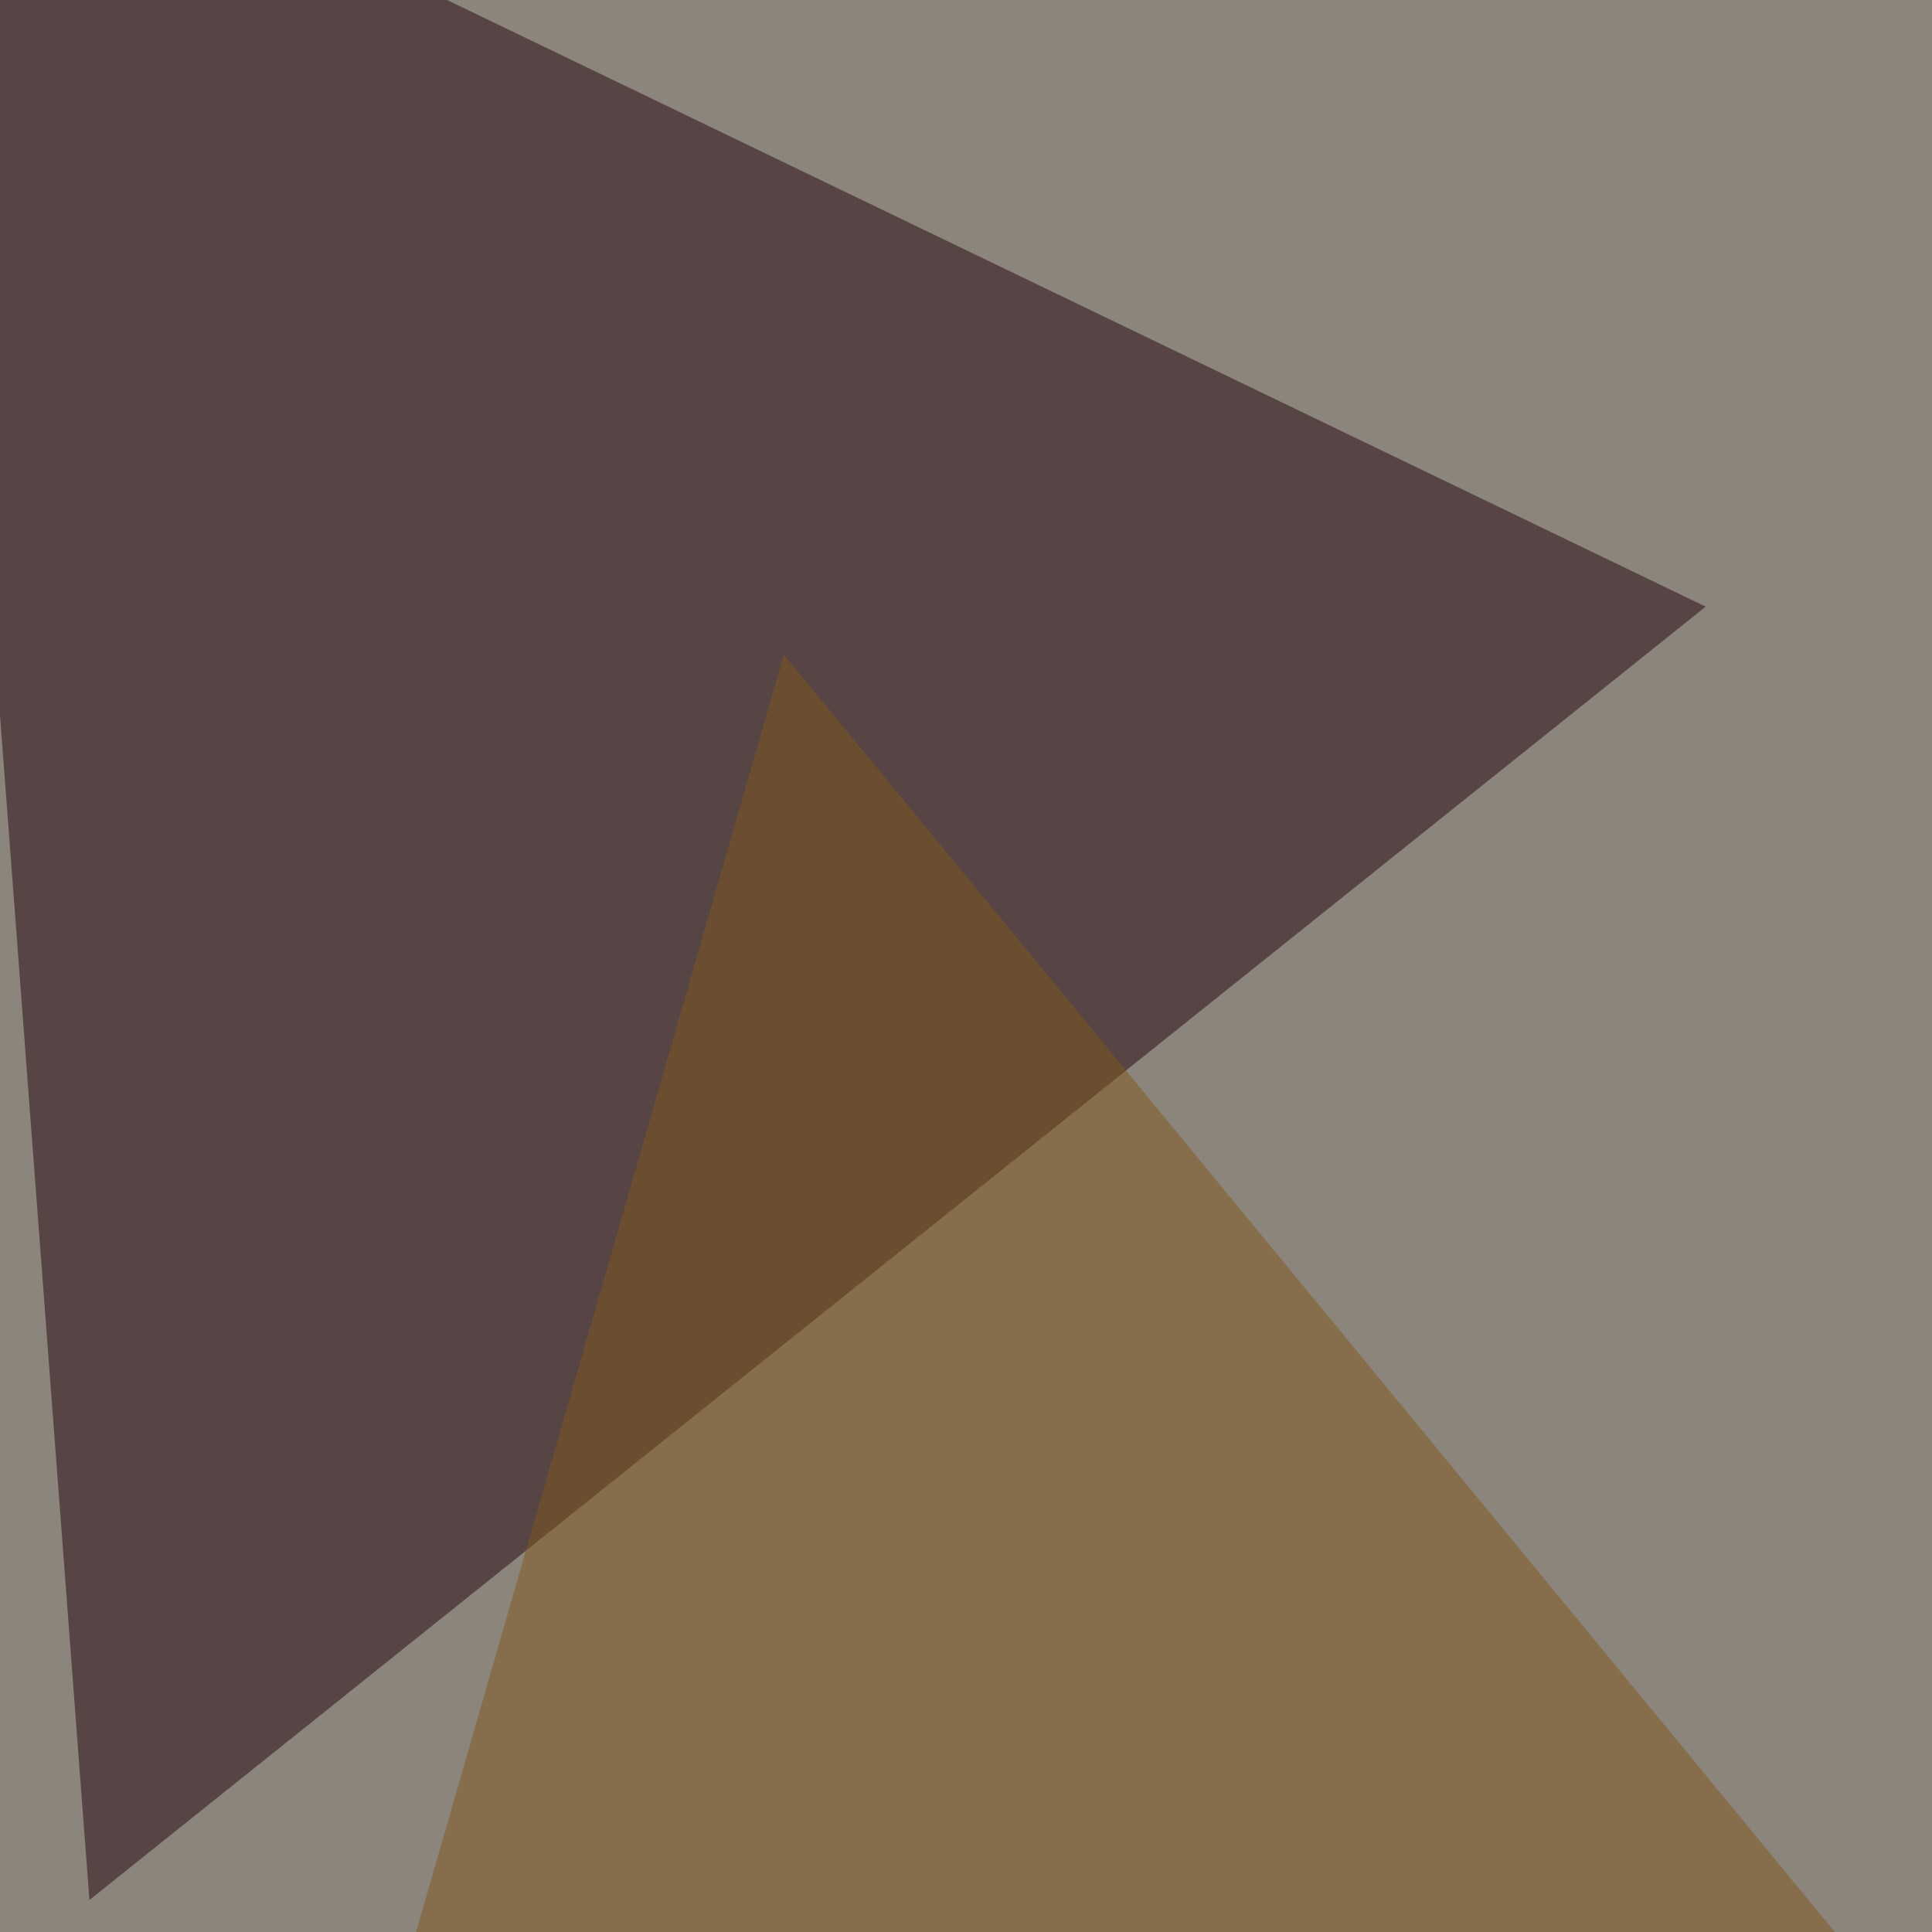
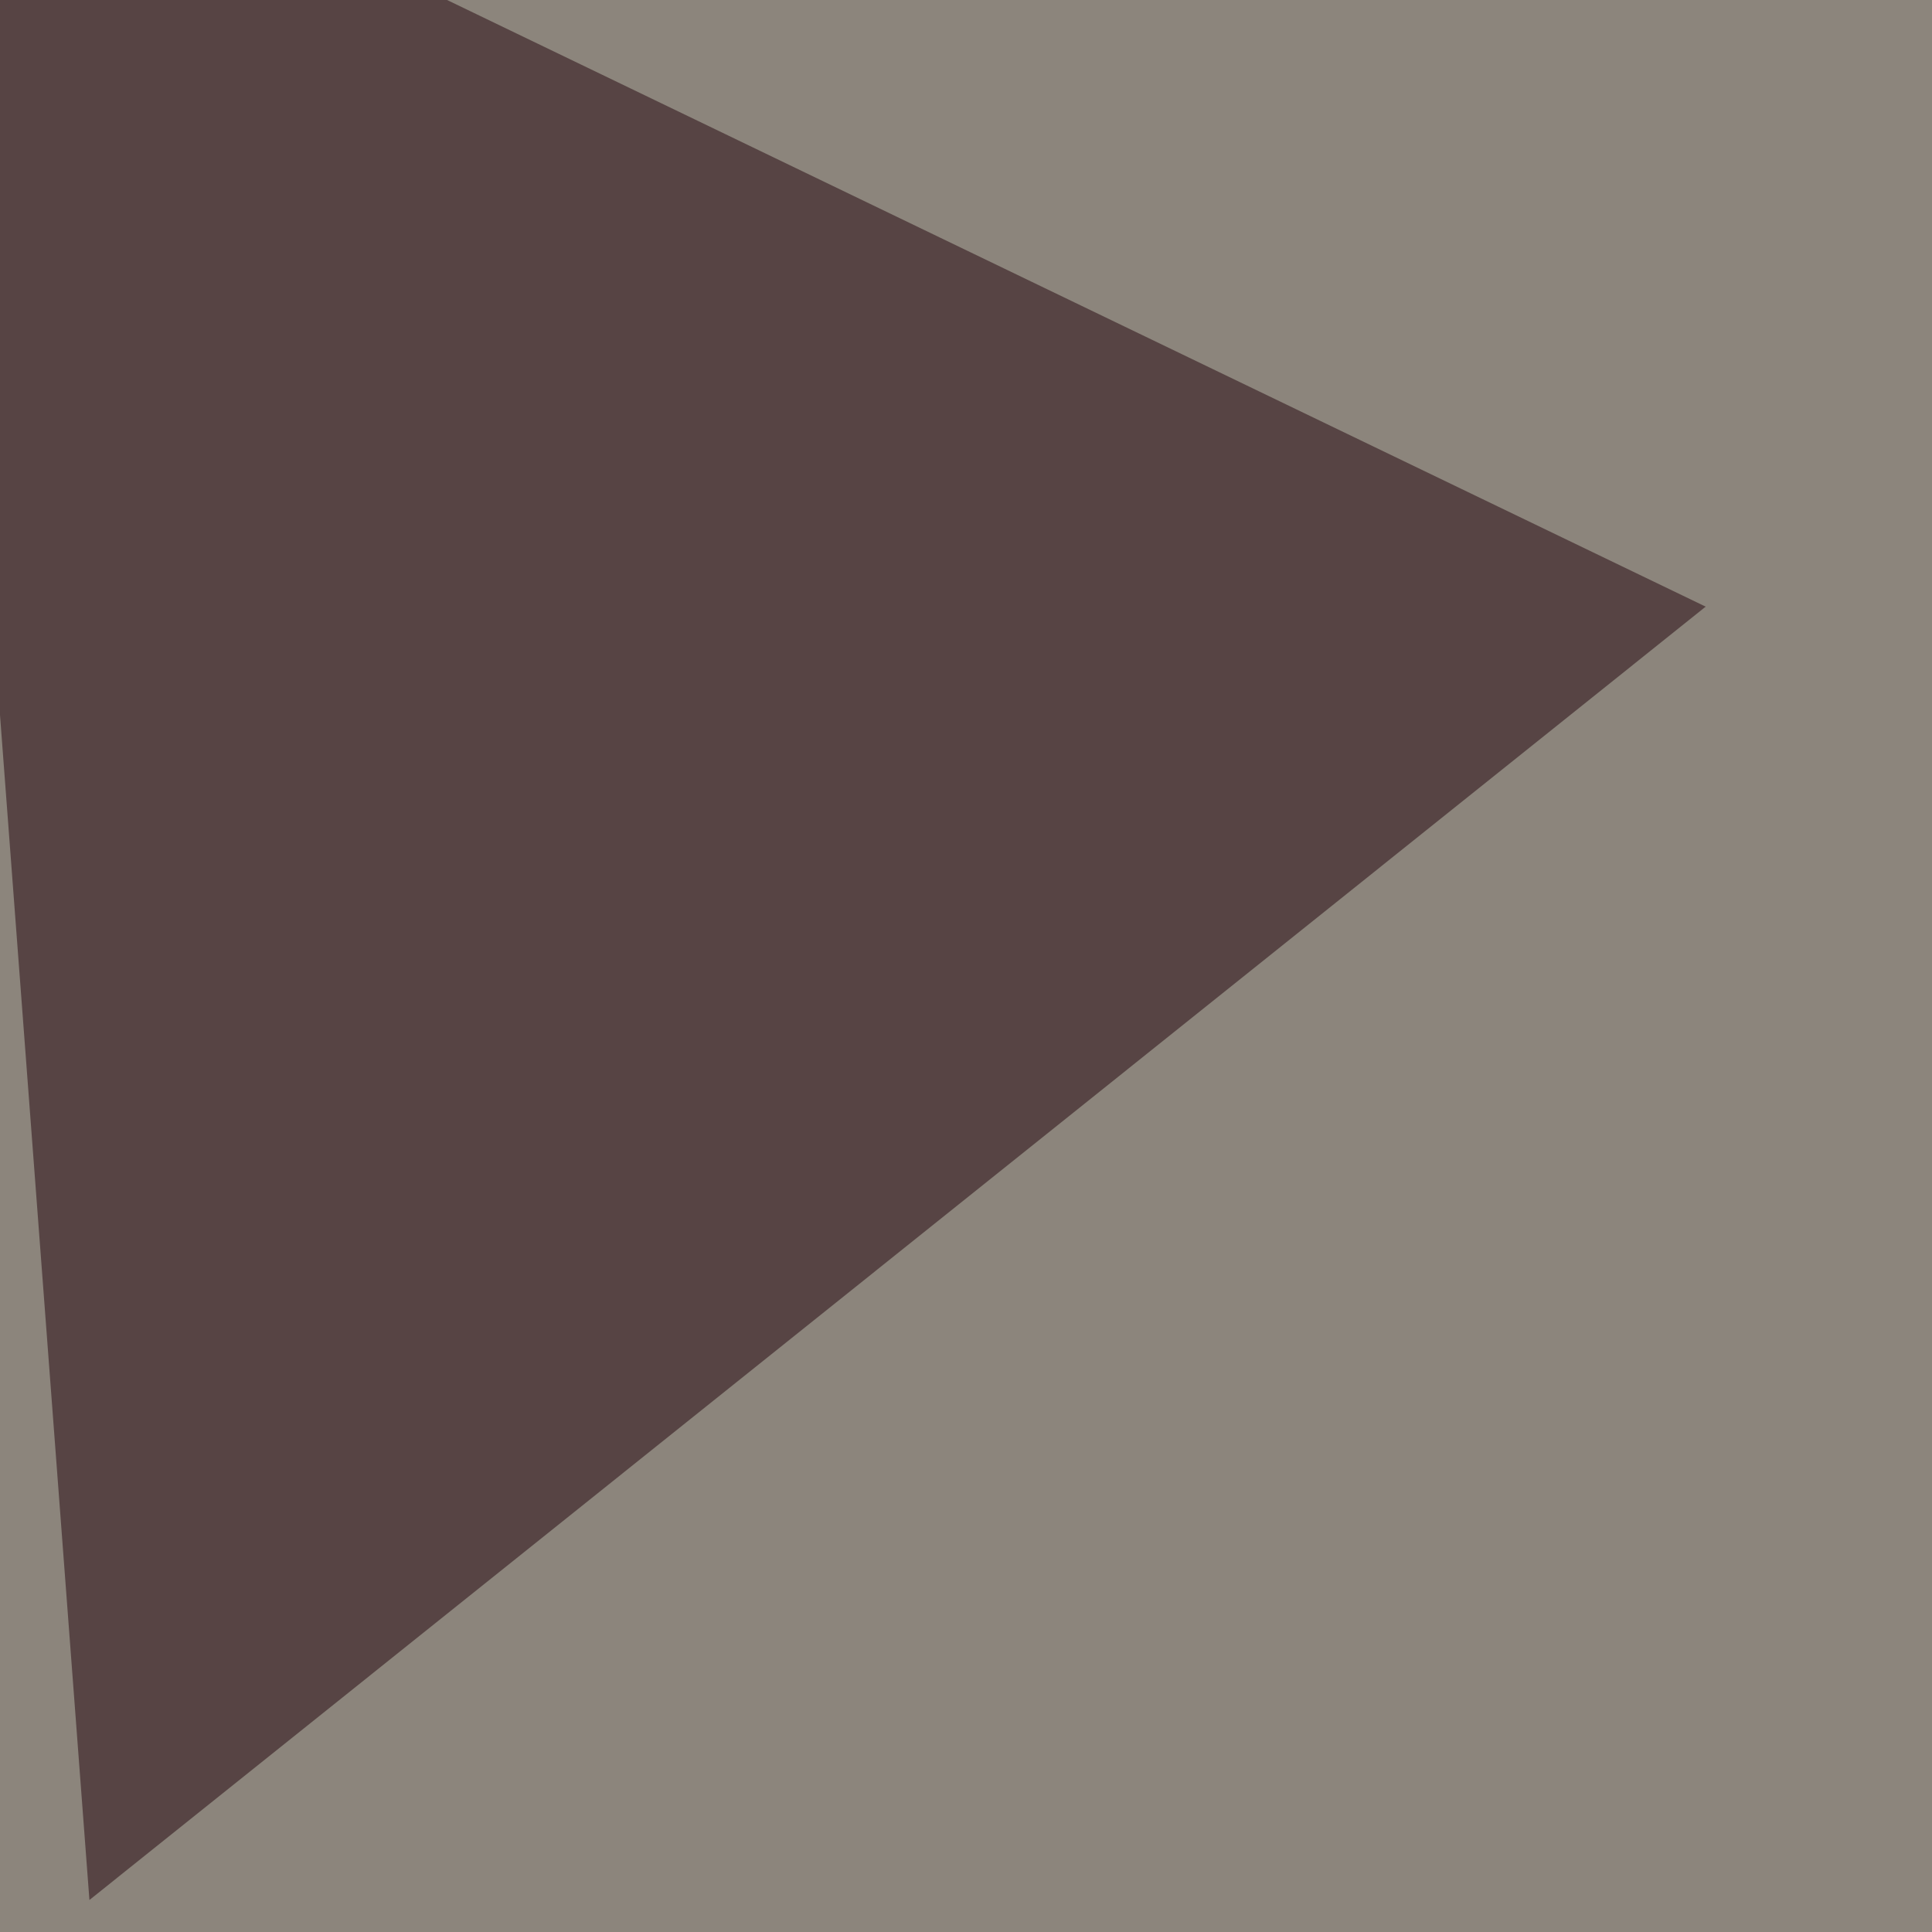
<svg xmlns="http://www.w3.org/2000/svg" width="350" height="350">
  <filter id="a">
    <feGaussianBlur stdDeviation="55" />
  </filter>
  <rect width="100%" height="100%" fill="#8c857c" />
  <g filter="url(#a)">
    <g fill-opacity=".5">
      <path fill="#22040c" d="M309 109.9L16.2 344.2-13.2-45.4z" />
-       <path fill="#b4b6b7" d="M777.8 795.4L467.3 66 194.8 795.4z" />
-       <path fill="#81581d" d="M441 482L-25 698.6l167-580z" />
-       <path fill="#1c2327" d="M637.2 493.7l158.2-219.8L479 446.8z" />
    </g>
  </g>
</svg>